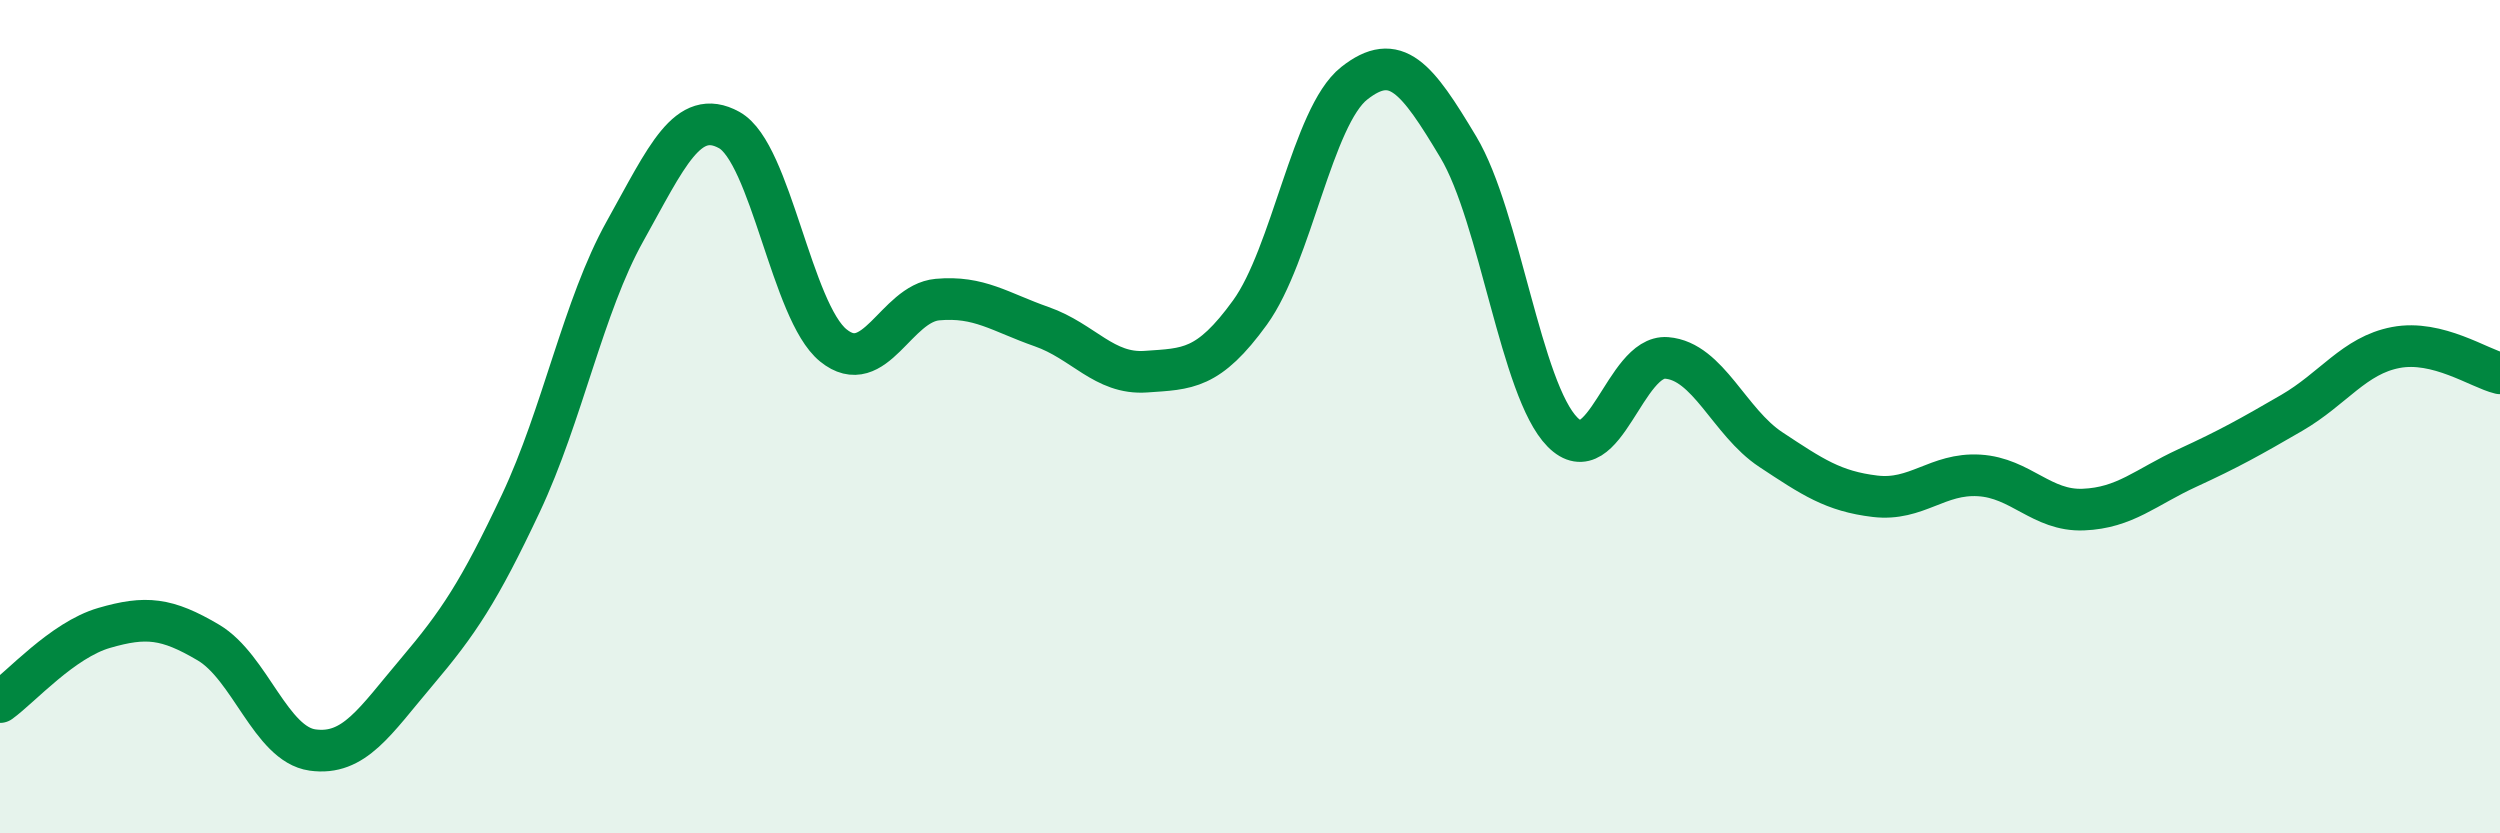
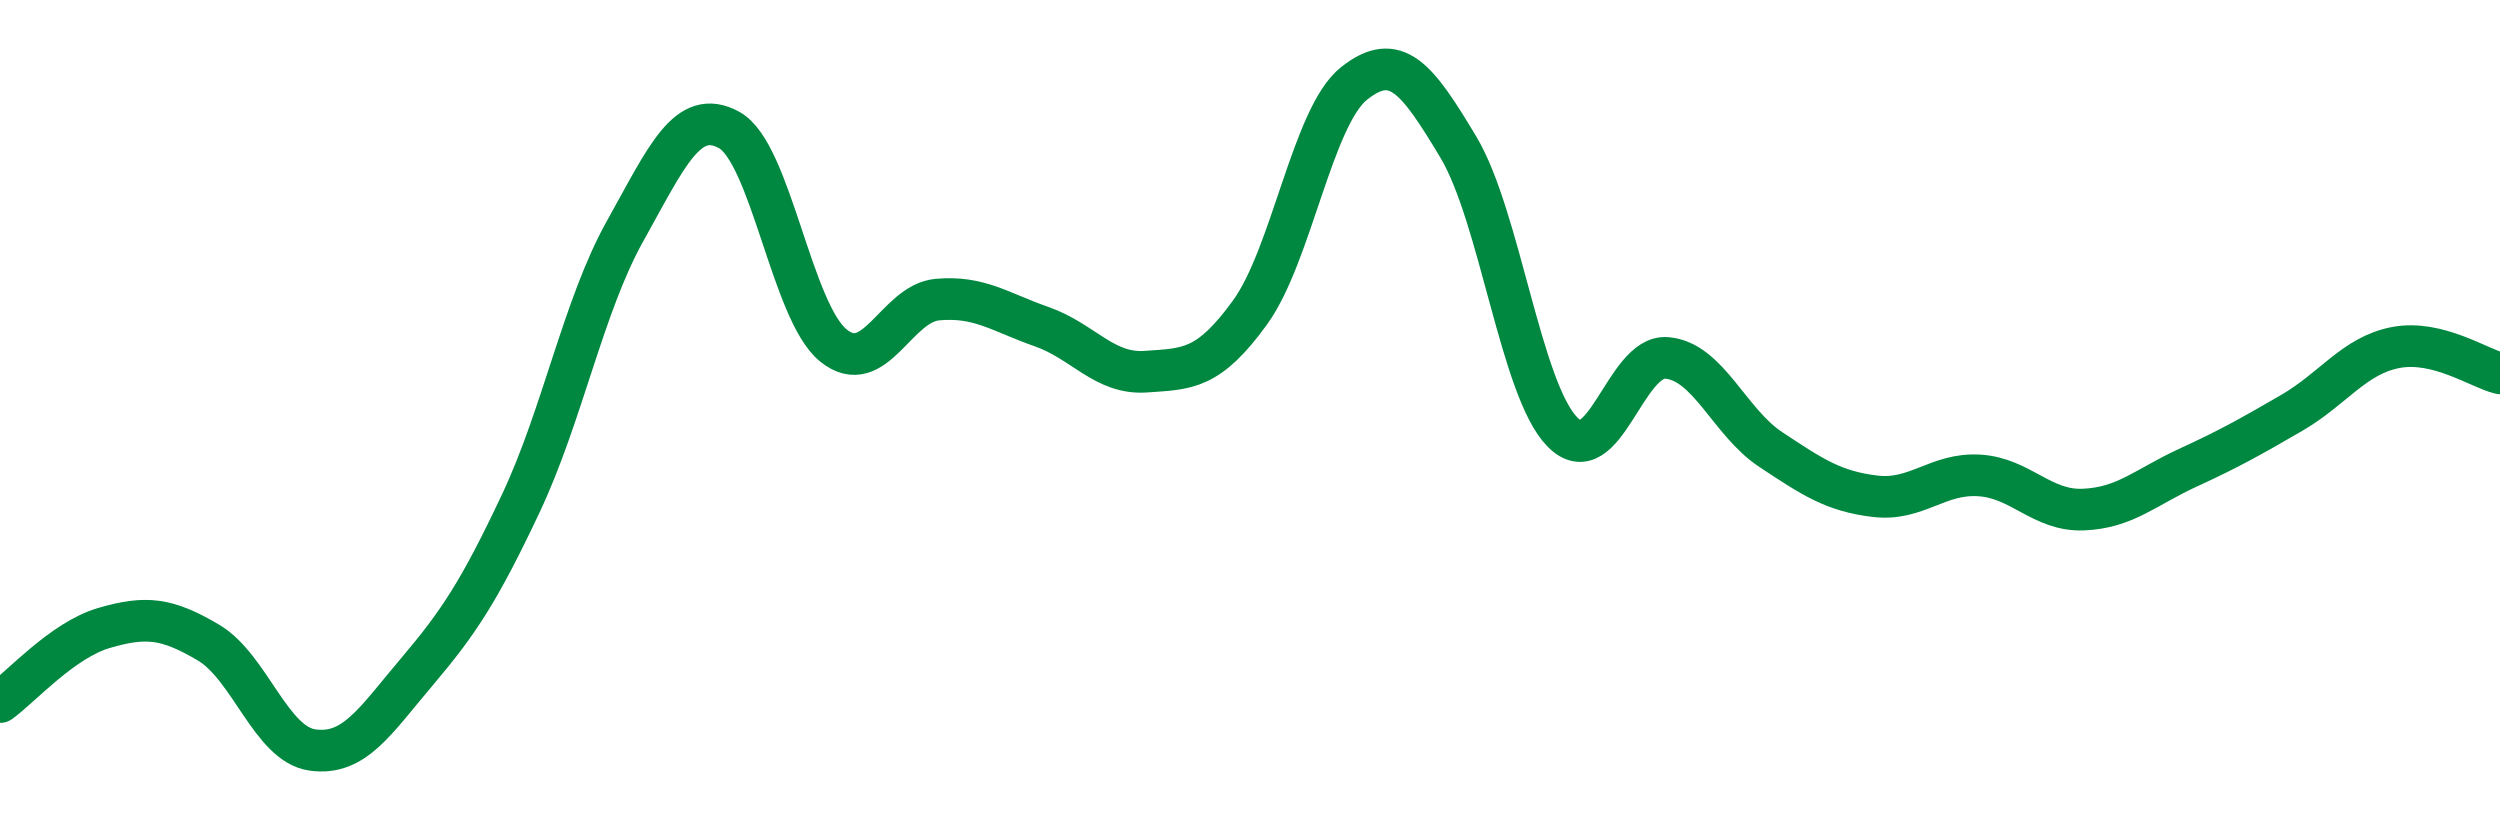
<svg xmlns="http://www.w3.org/2000/svg" width="60" height="20" viewBox="0 0 60 20">
-   <path d="M 0,16.85 C 0.5,16.49 1.5,15.36 2.5,15.07 C 3.5,14.78 4,14.83 5,15.42 C 6,16.01 6.5,17.86 7.5,18 C 8.5,18.14 9,17.31 10,16.13 C 11,14.95 11.5,14.2 12.5,12.08 C 13.5,9.96 14,7.34 15,5.55 C 16,3.76 16.5,2.57 17.5,3.12 C 18.5,3.67 19,7.48 20,8.29 C 21,9.1 21.5,7.28 22.5,7.19 C 23.5,7.1 24,7.49 25,7.84 C 26,8.19 26.5,8.99 27.5,8.92 C 28.5,8.85 29,8.88 30,7.5 C 31,6.12 31.5,2.79 32.5,2 C 33.5,1.21 34,1.86 35,3.53 C 36,5.2 36.5,9.36 37.5,10.37 C 38.5,11.38 39,8.51 40,8.59 C 41,8.67 41.5,10.13 42.5,10.79 C 43.5,11.45 44,11.79 45,11.91 C 46,12.03 46.5,11.35 47.5,11.41 C 48.5,11.47 49,12.27 50,12.23 C 51,12.19 51.5,11.69 52.5,11.23 C 53.5,10.77 54,10.49 55,9.91 C 56,9.33 56.5,8.53 57.5,8.34 C 58.5,8.15 59.5,8.84 60,8.96L60 20L0 20Z" fill="#008740" opacity="0.1" stroke-linecap="round" stroke-linejoin="round" />
  <path d="M 0,16.85 C 0.5,16.49 1.5,15.36 2.5,15.07 C 3.5,14.78 4,14.83 5,15.42 C 6,16.01 6.5,17.86 7.5,18 C 8.5,18.14 9,17.31 10,16.13 C 11,14.95 11.5,14.2 12.5,12.08 C 13.5,9.96 14,7.34 15,5.55 C 16,3.76 16.5,2.57 17.5,3.12 C 18.5,3.67 19,7.48 20,8.29 C 21,9.1 21.5,7.28 22.5,7.19 C 23.5,7.1 24,7.49 25,7.84 C 26,8.19 26.5,8.99 27.5,8.92 C 28.5,8.85 29,8.88 30,7.5 C 31,6.12 31.5,2.79 32.5,2 C 33.5,1.21 34,1.86 35,3.53 C 36,5.2 36.5,9.36 37.5,10.37 C 38.5,11.38 39,8.51 40,8.59 C 41,8.67 41.5,10.13 42.5,10.79 C 43.5,11.45 44,11.79 45,11.91 C 46,12.03 46.5,11.35 47.5,11.41 C 48.5,11.47 49,12.27 50,12.23 C 51,12.19 51.5,11.69 52.5,11.23 C 53.5,10.77 54,10.49 55,9.91 C 56,9.33 56.5,8.53 57.5,8.34 C 58.5,8.15 59.5,8.84 60,8.96" stroke="#008740" stroke-width="1" fill="none" stroke-linecap="round" stroke-linejoin="round" />
</svg>